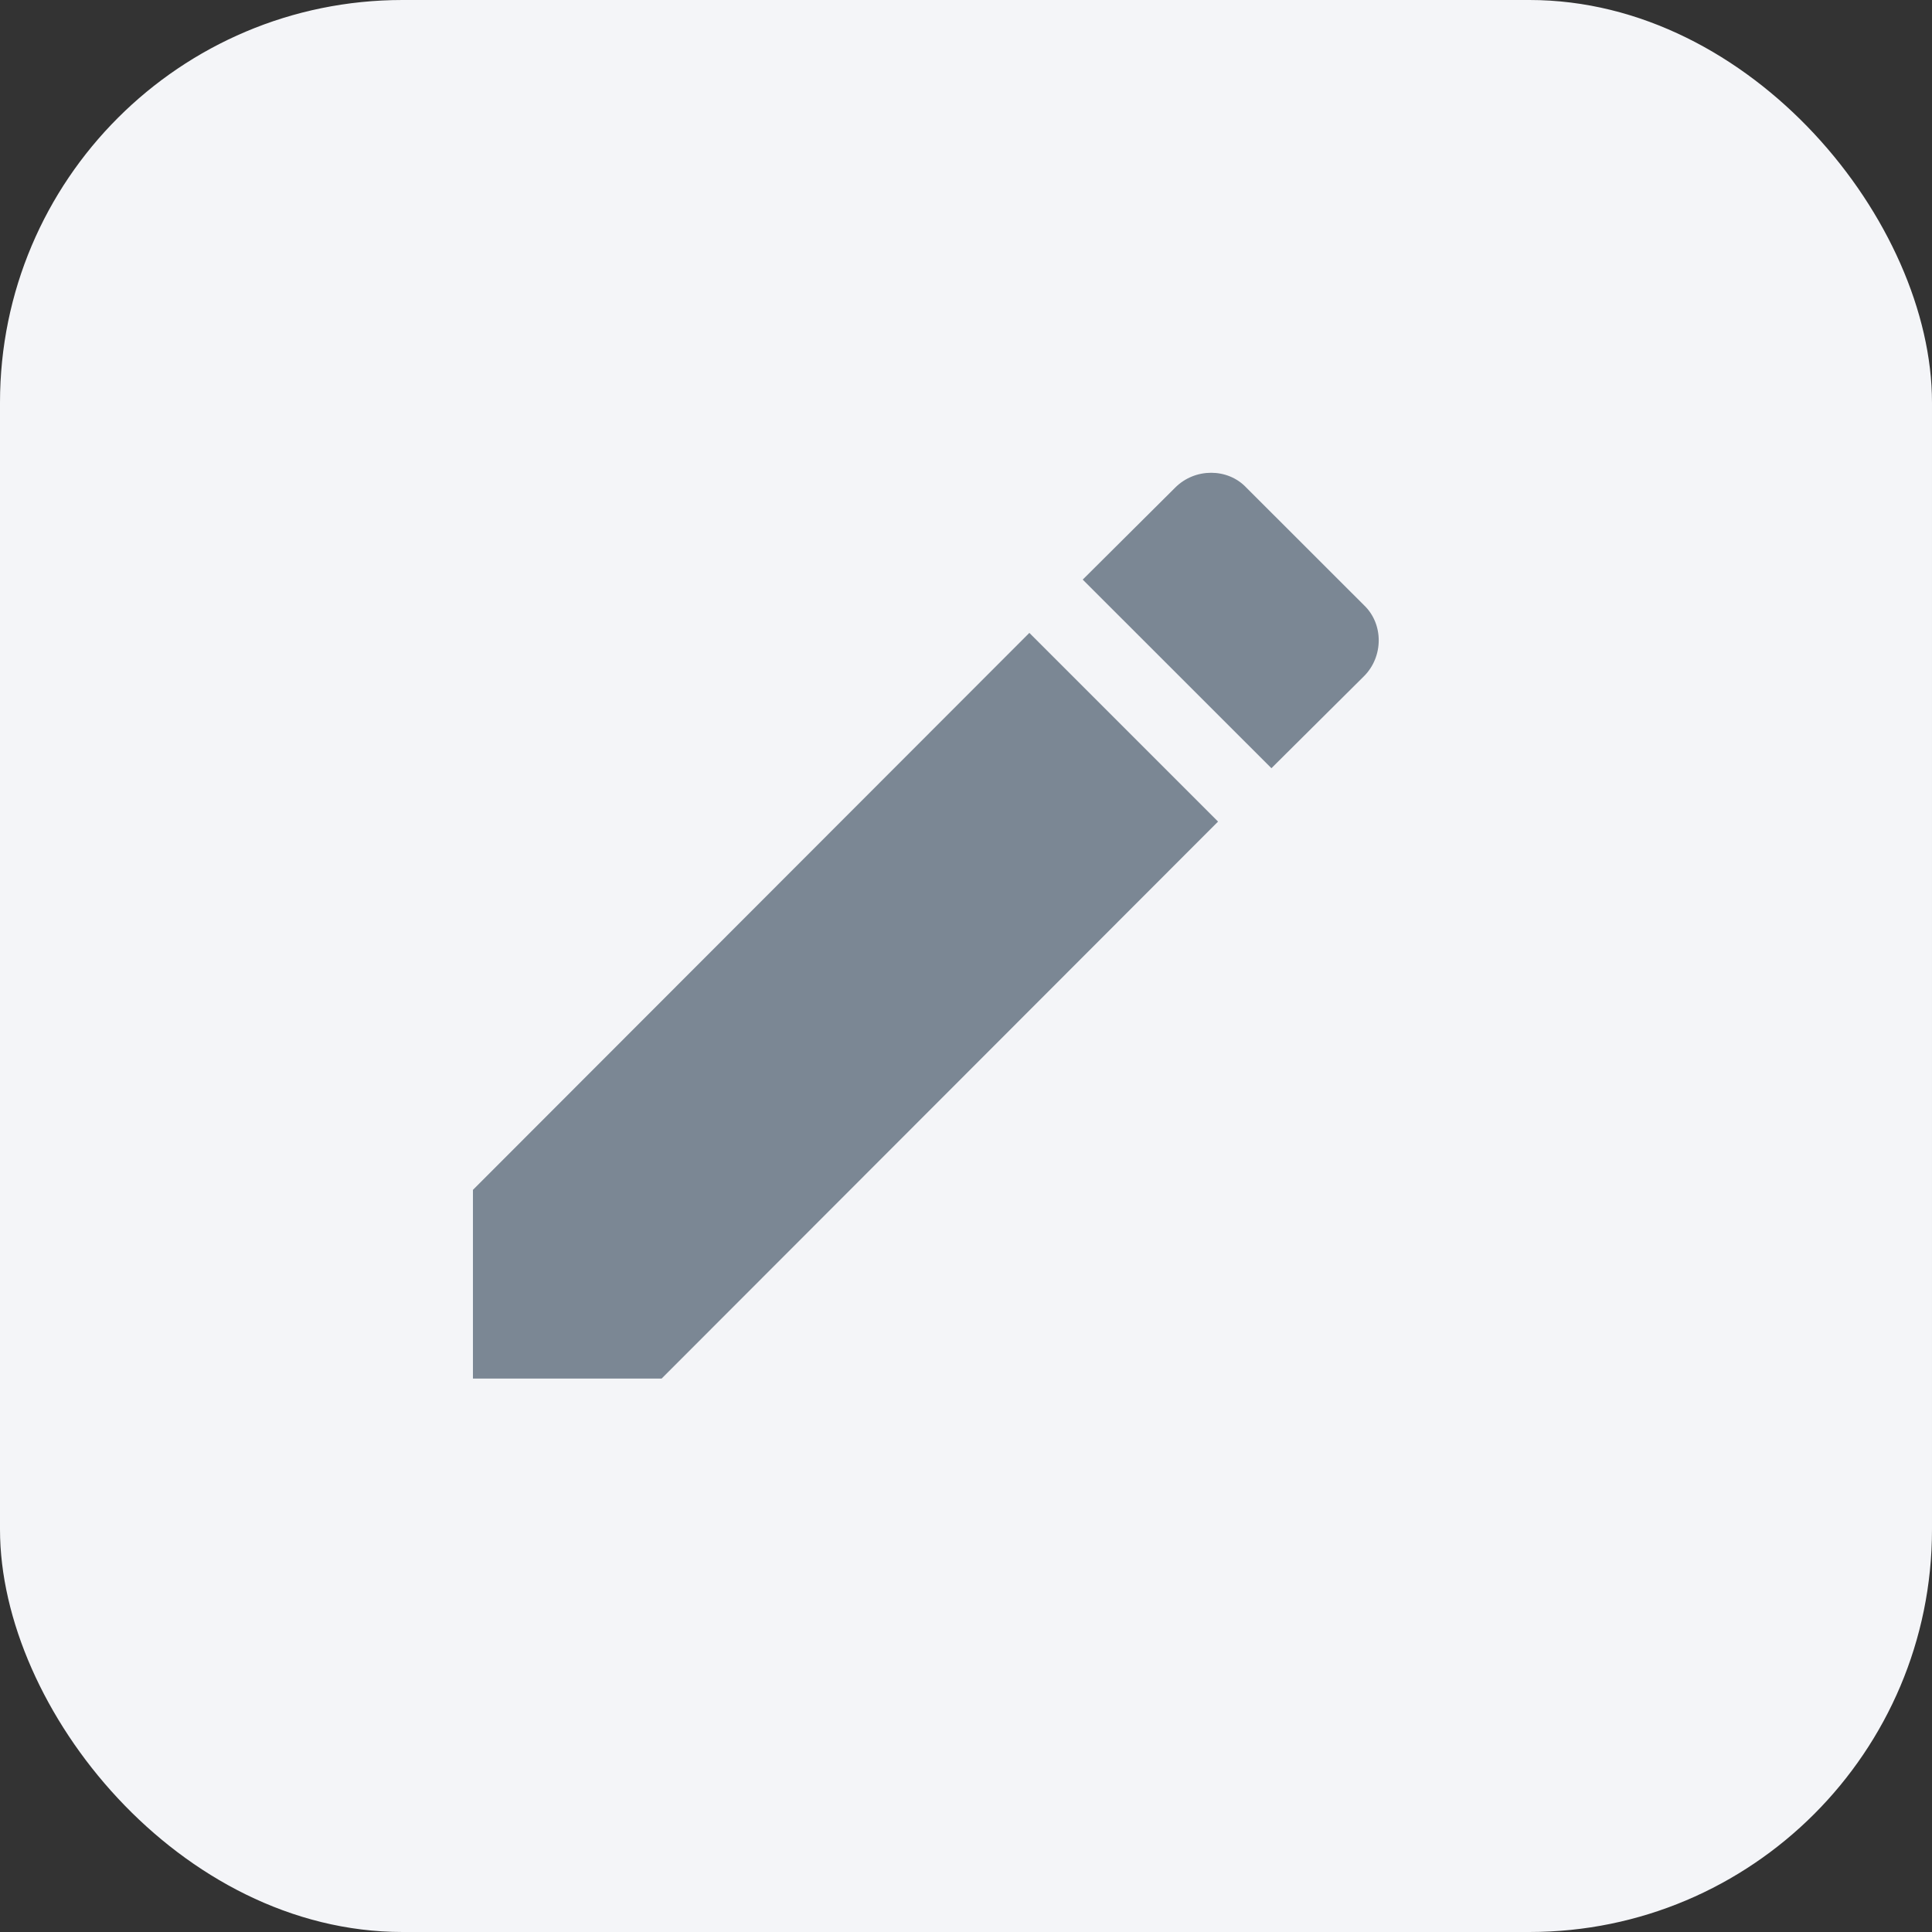
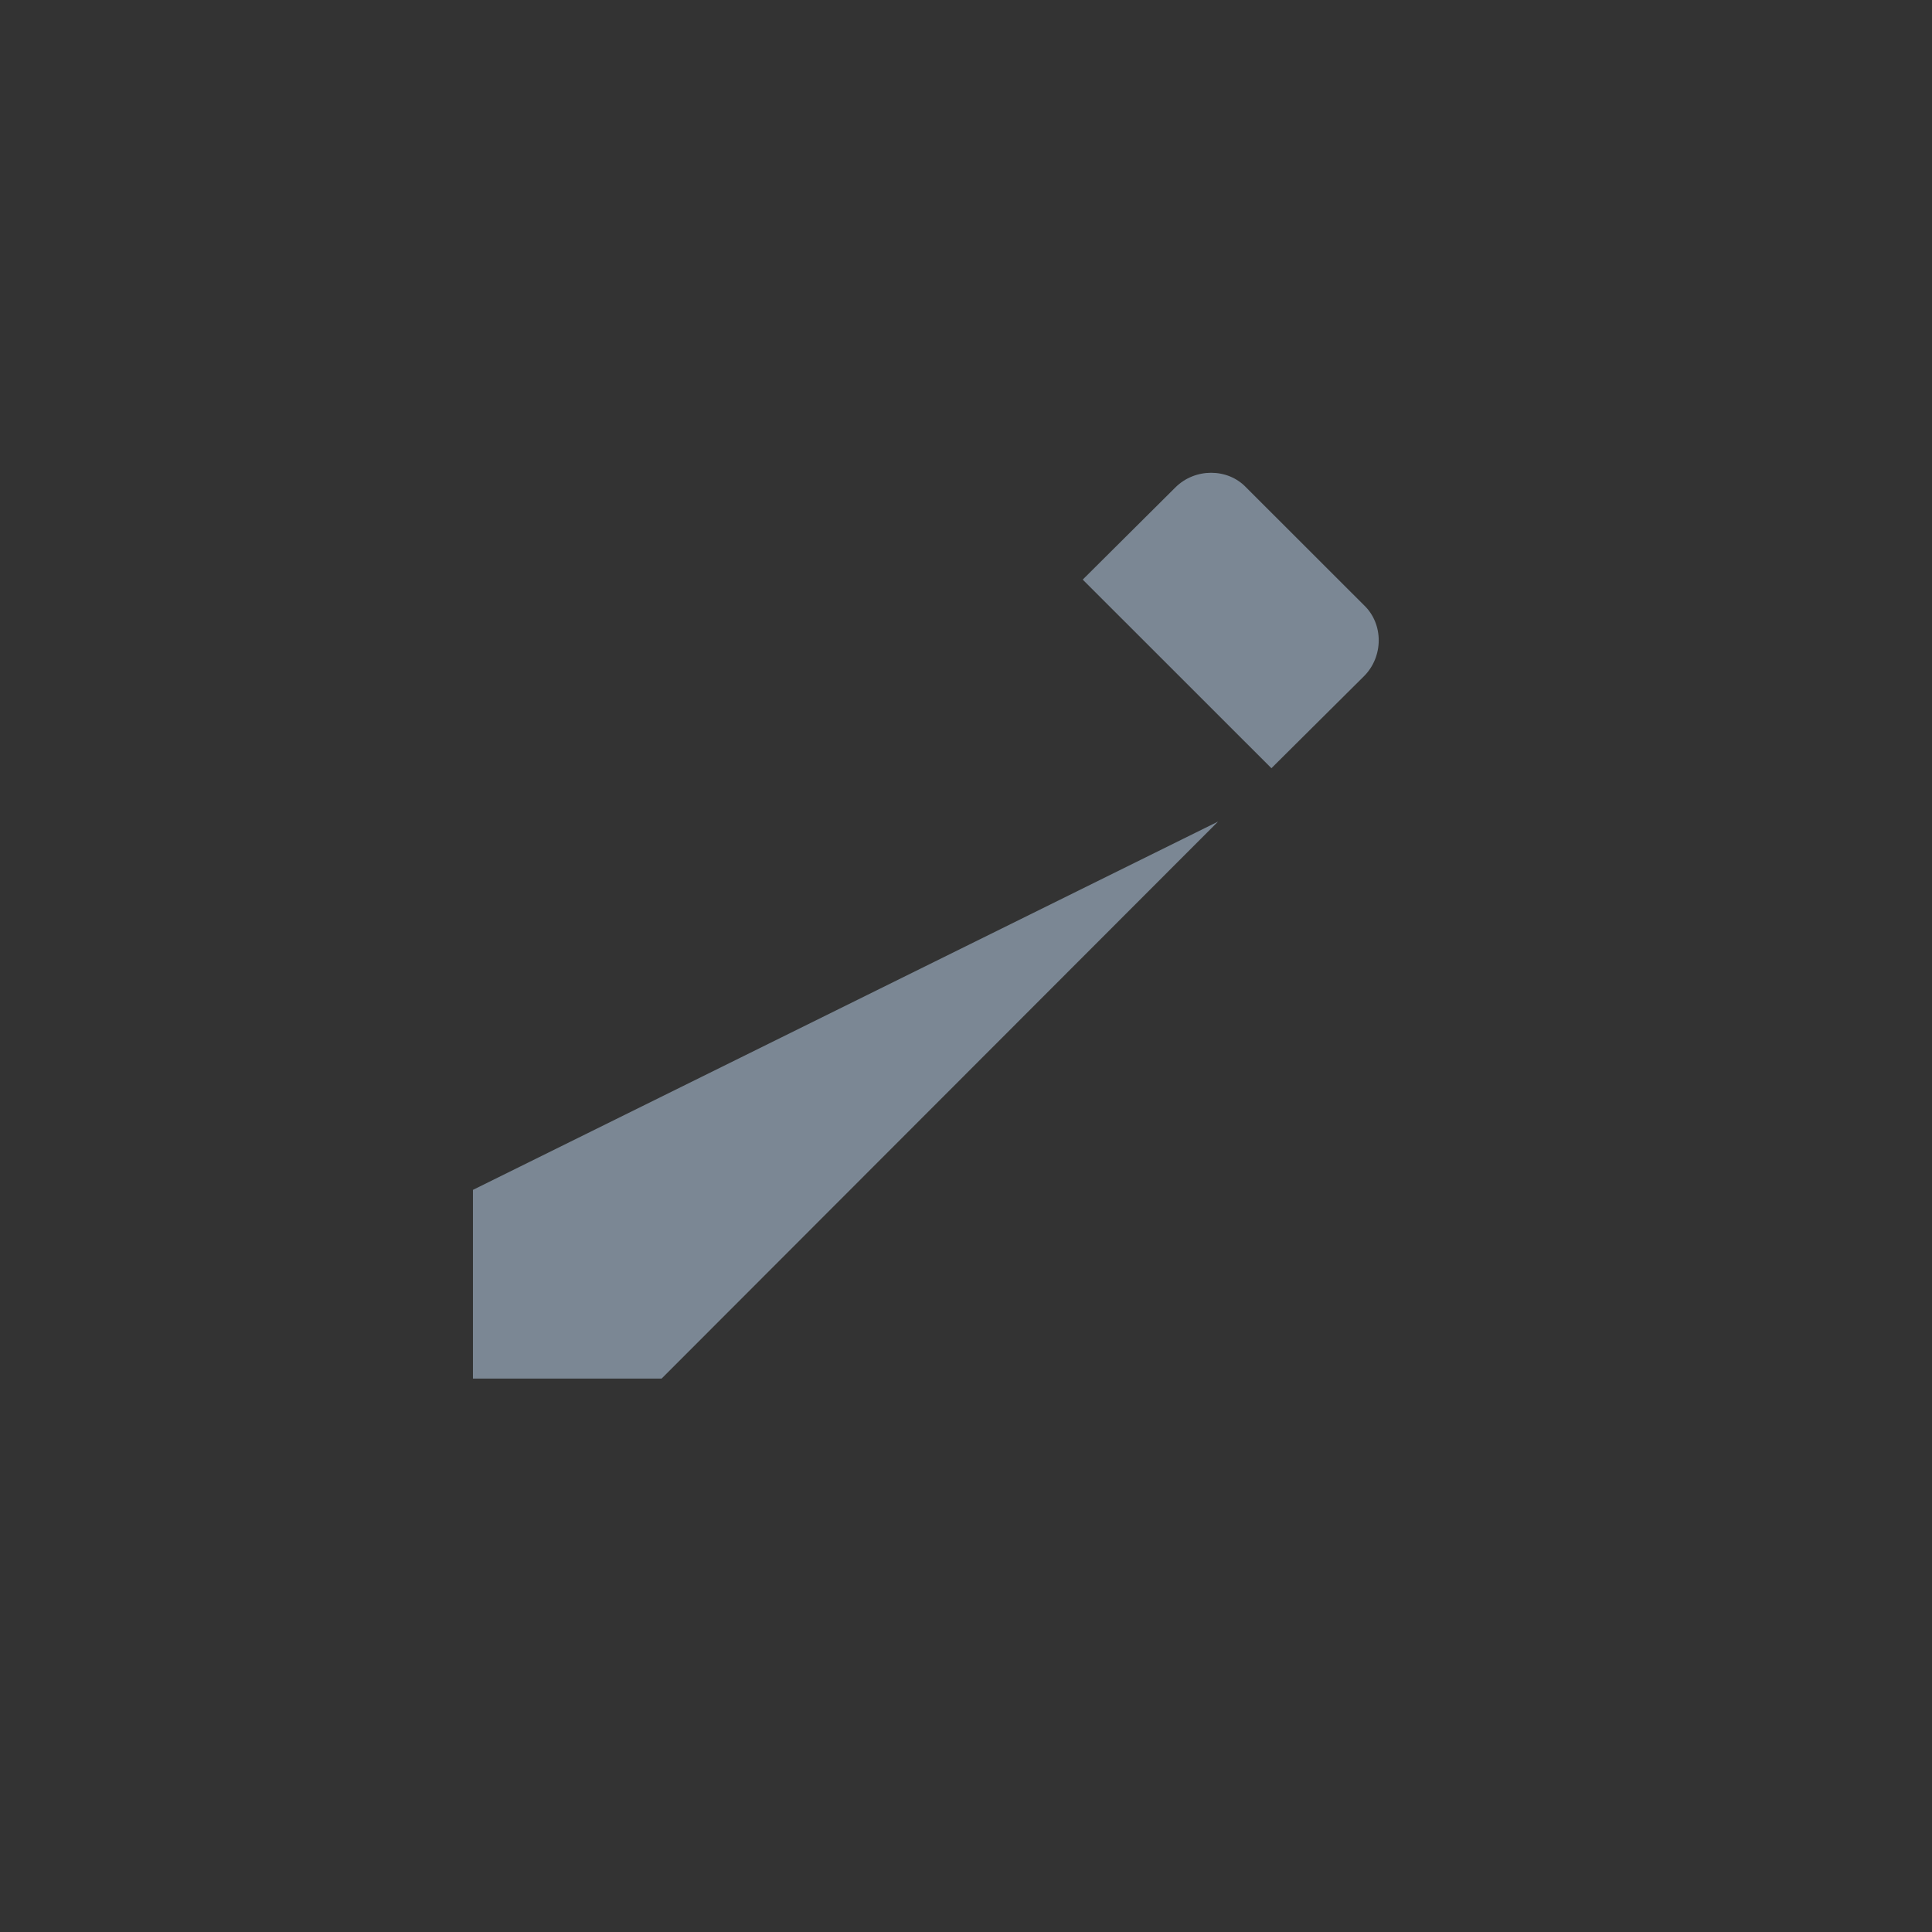
<svg xmlns="http://www.w3.org/2000/svg" width="24" height="24" viewBox="0 0 24 24" fill="none">
  <rect x="0" y="0" width="24" height="24" fill="#333333" stroke="none" />
-   <rect width="24" height="24" rx="5" fill="#F4F5F8" />
-   <path d="M16.944 8.4C17.188 8.156 17.188 7.75 16.944 7.518L15.481 6.056C15.25 5.812 14.844 5.812 14.6 6.056L13.45 7.2L15.794 9.543M5.875 14.781V17.125H8.219L15.131 10.206L12.787 7.862L5.875 14.781Z" fill="#7B8794" />
+   <path d="M16.944 8.4C17.188 8.156 17.188 7.75 16.944 7.518L15.481 6.056C15.25 5.812 14.844 5.812 14.6 6.056L13.45 7.2L15.794 9.543M5.875 14.781V17.125H8.219L15.131 10.206L5.875 14.781Z" fill="#7B8794" />
</svg>